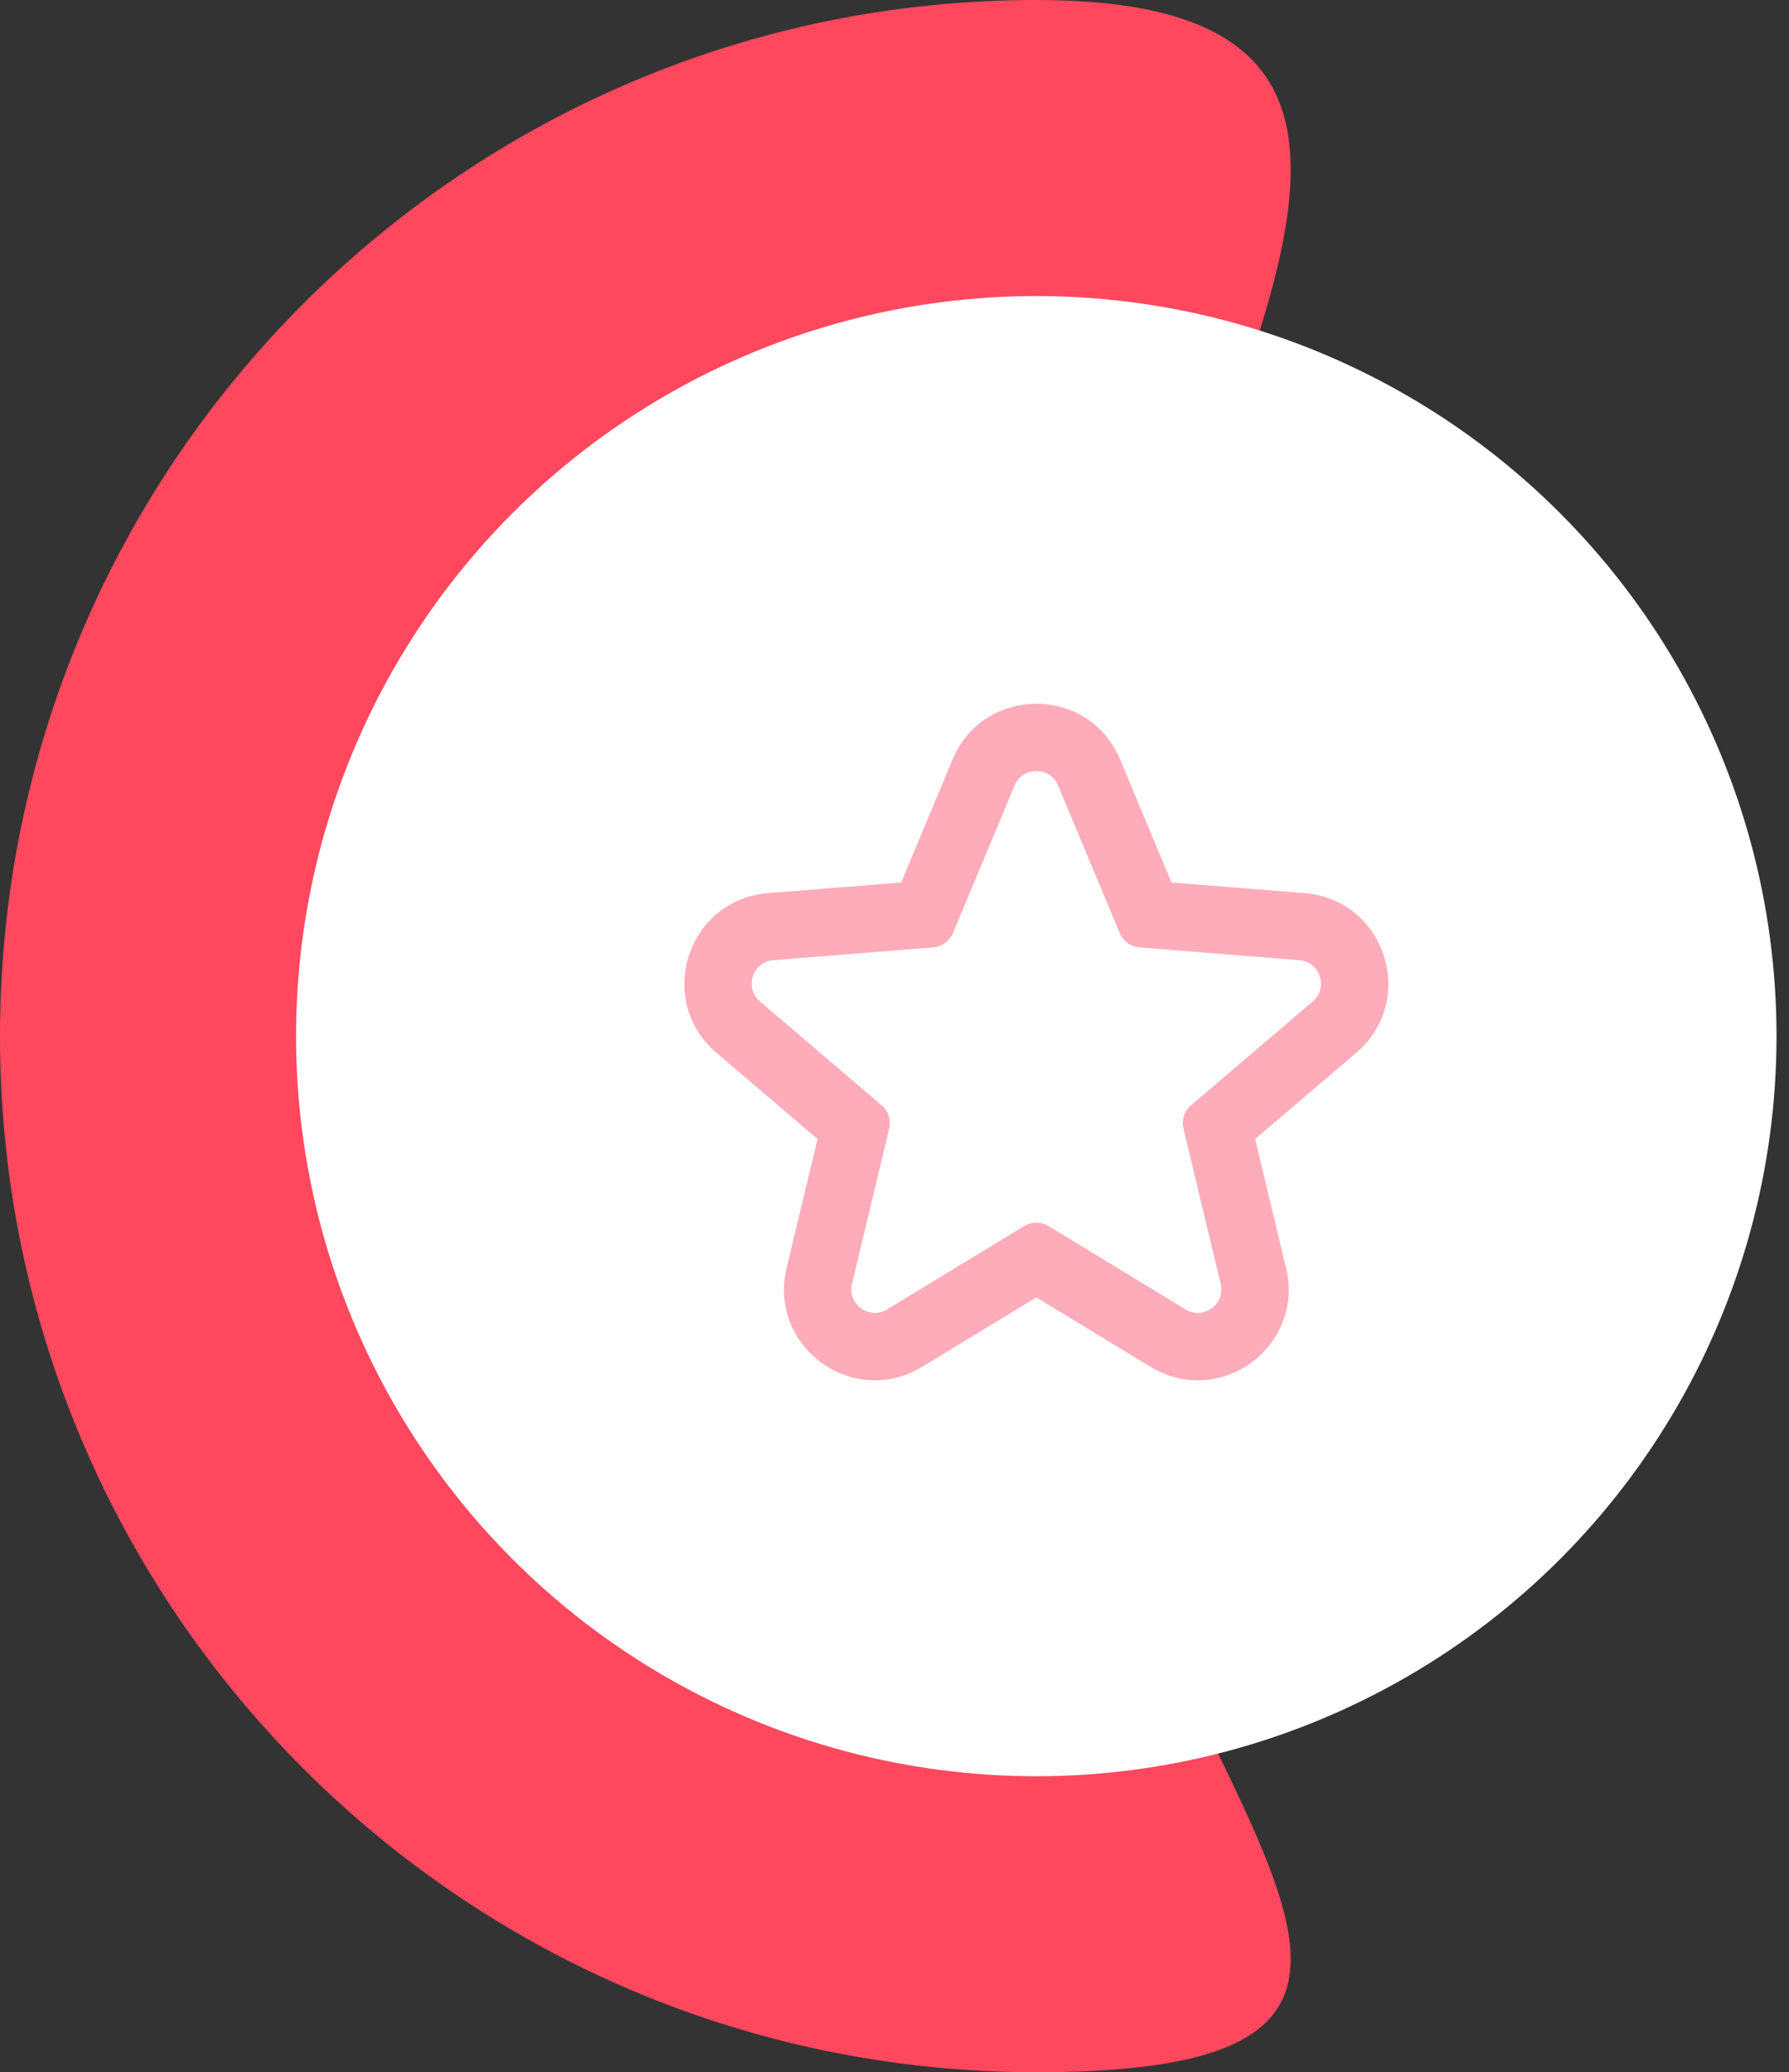
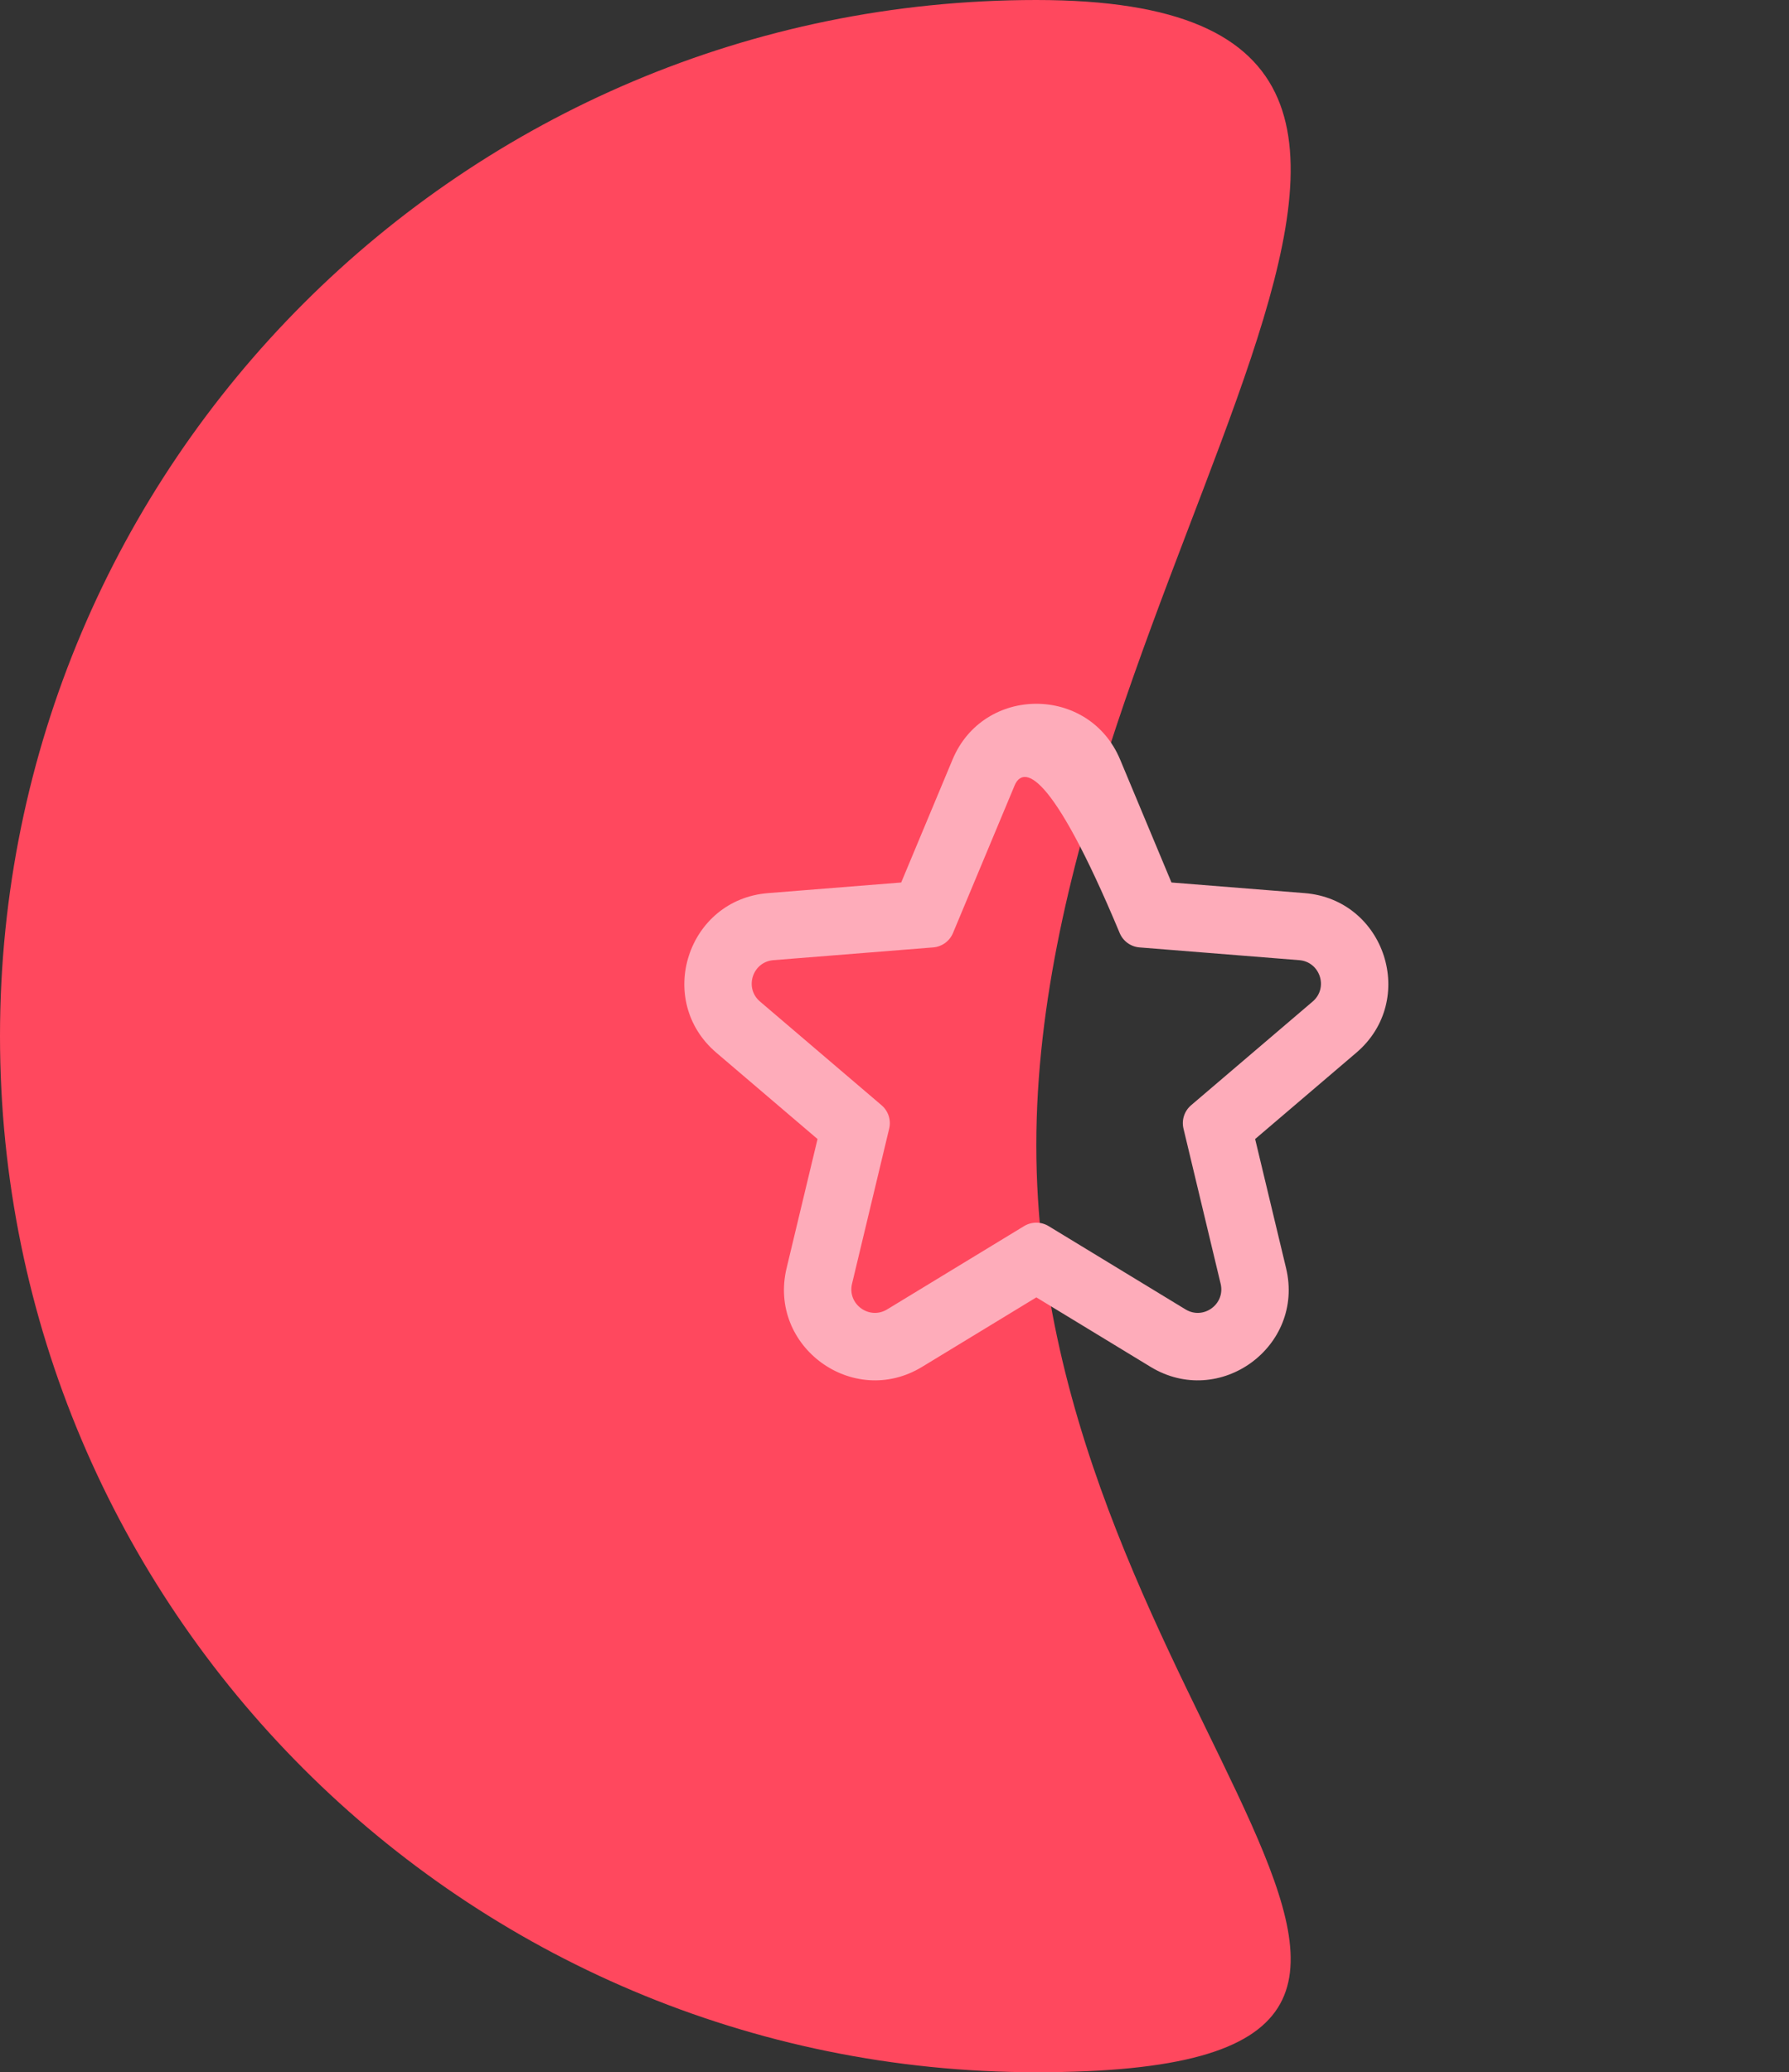
<svg xmlns="http://www.w3.org/2000/svg" width="82" height="95" viewBox="0 0 82 95" fill="none">
  <rect x="0" y="0" width="82" height="95" fill="#333333" stroke="none" />
  <path d="M47.5 52.5C47.5 78.734 73.734 95 47.5 95C21.267 95 0 73.734 0 47.5C0 21.267 21.267 0 47.5 0C73.734 0 47.5 26.267 47.5 52.5Z" fill="#FF485E" />
-   <circle cx="47.499" cy="47.501" r="33.929" fill="white" />
-   <path fill-rule="evenodd" clip-rule="evenodd" d="M43.681 42.773C43.526 43.146 43.174 43.401 42.772 43.433L35.45 44.018C34.492 44.094 34.104 45.291 34.835 45.914L40.407 50.669C40.716 50.932 40.851 51.347 40.756 51.741L39.053 58.855C38.829 59.788 39.844 60.527 40.663 60.028L46.94 56.209C47.285 56 47.717 56 48.062 56.209L54.339 60.028C55.158 60.527 56.172 59.788 55.949 58.855L54.246 51.741C54.151 51.347 54.286 50.932 54.595 50.669L60.167 45.914C60.898 45.291 60.51 44.094 59.552 44.018L52.23 43.433C51.828 43.401 51.476 43.146 51.321 42.773L48.497 36.01C48.127 35.126 46.874 35.126 46.505 36.01L43.681 42.773ZM53.695 40.457L51.342 34.822C49.918 31.411 45.084 31.411 43.66 34.822L41.307 40.457L35.204 40.944C31.509 41.239 30.014 45.854 32.834 48.26L37.472 52.218L36.054 58.137C35.192 61.736 39.104 64.586 42.266 62.662L47.501 59.477L52.736 62.662C55.898 64.586 59.809 61.736 58.948 58.137L57.53 52.218L62.168 48.26C64.988 45.854 63.493 41.239 59.798 40.944L53.695 40.457Z" fill="#FEACBA" />
+   <path fill-rule="evenodd" clip-rule="evenodd" d="M43.681 42.773C43.526 43.146 43.174 43.401 42.772 43.433L35.45 44.018C34.492 44.094 34.104 45.291 34.835 45.914L40.407 50.669C40.716 50.932 40.851 51.347 40.756 51.741L39.053 58.855C38.829 59.788 39.844 60.527 40.663 60.028L46.94 56.209C47.285 56 47.717 56 48.062 56.209L54.339 60.028C55.158 60.527 56.172 59.788 55.949 58.855L54.246 51.741C54.151 51.347 54.286 50.932 54.595 50.669L60.167 45.914C60.898 45.291 60.51 44.094 59.552 44.018L52.23 43.433C51.828 43.401 51.476 43.146 51.321 42.773C48.127 35.126 46.874 35.126 46.505 36.01L43.681 42.773ZM53.695 40.457L51.342 34.822C49.918 31.411 45.084 31.411 43.66 34.822L41.307 40.457L35.204 40.944C31.509 41.239 30.014 45.854 32.834 48.26L37.472 52.218L36.054 58.137C35.192 61.736 39.104 64.586 42.266 62.662L47.501 59.477L52.736 62.662C55.898 64.586 59.809 61.736 58.948 58.137L57.53 52.218L62.168 48.26C64.988 45.854 63.493 41.239 59.798 40.944L53.695 40.457Z" fill="#FEACBA" />
</svg>